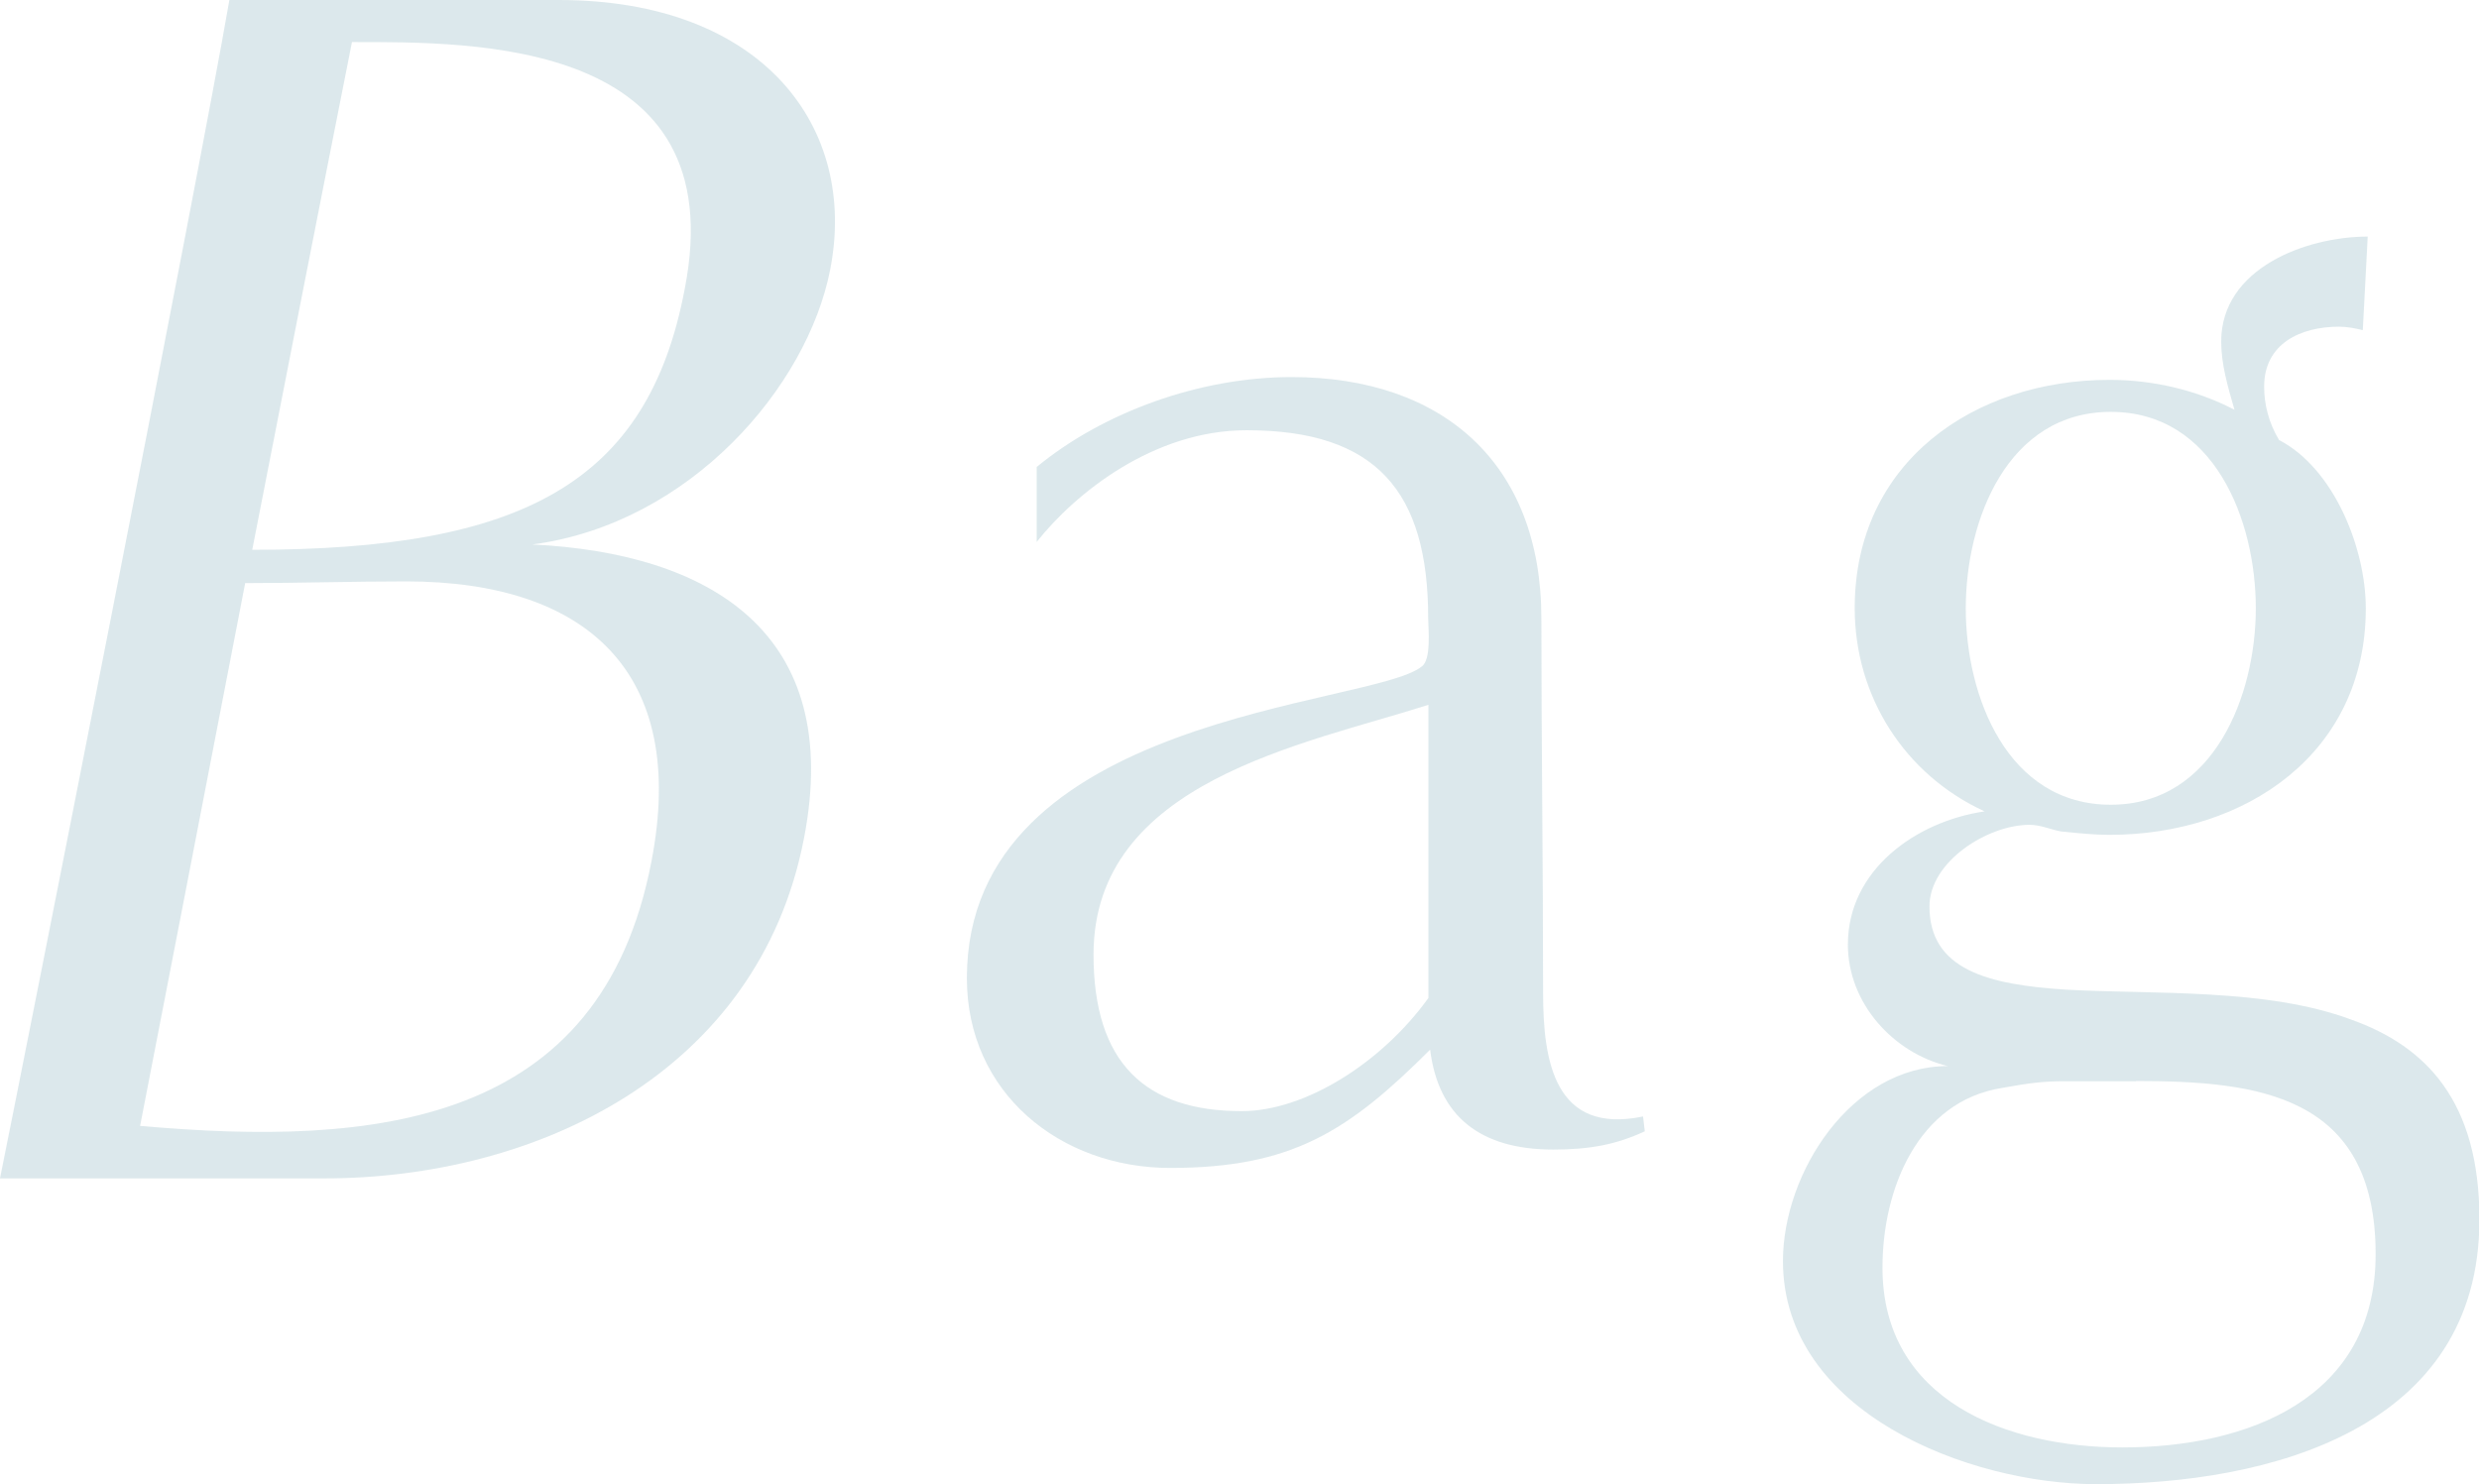
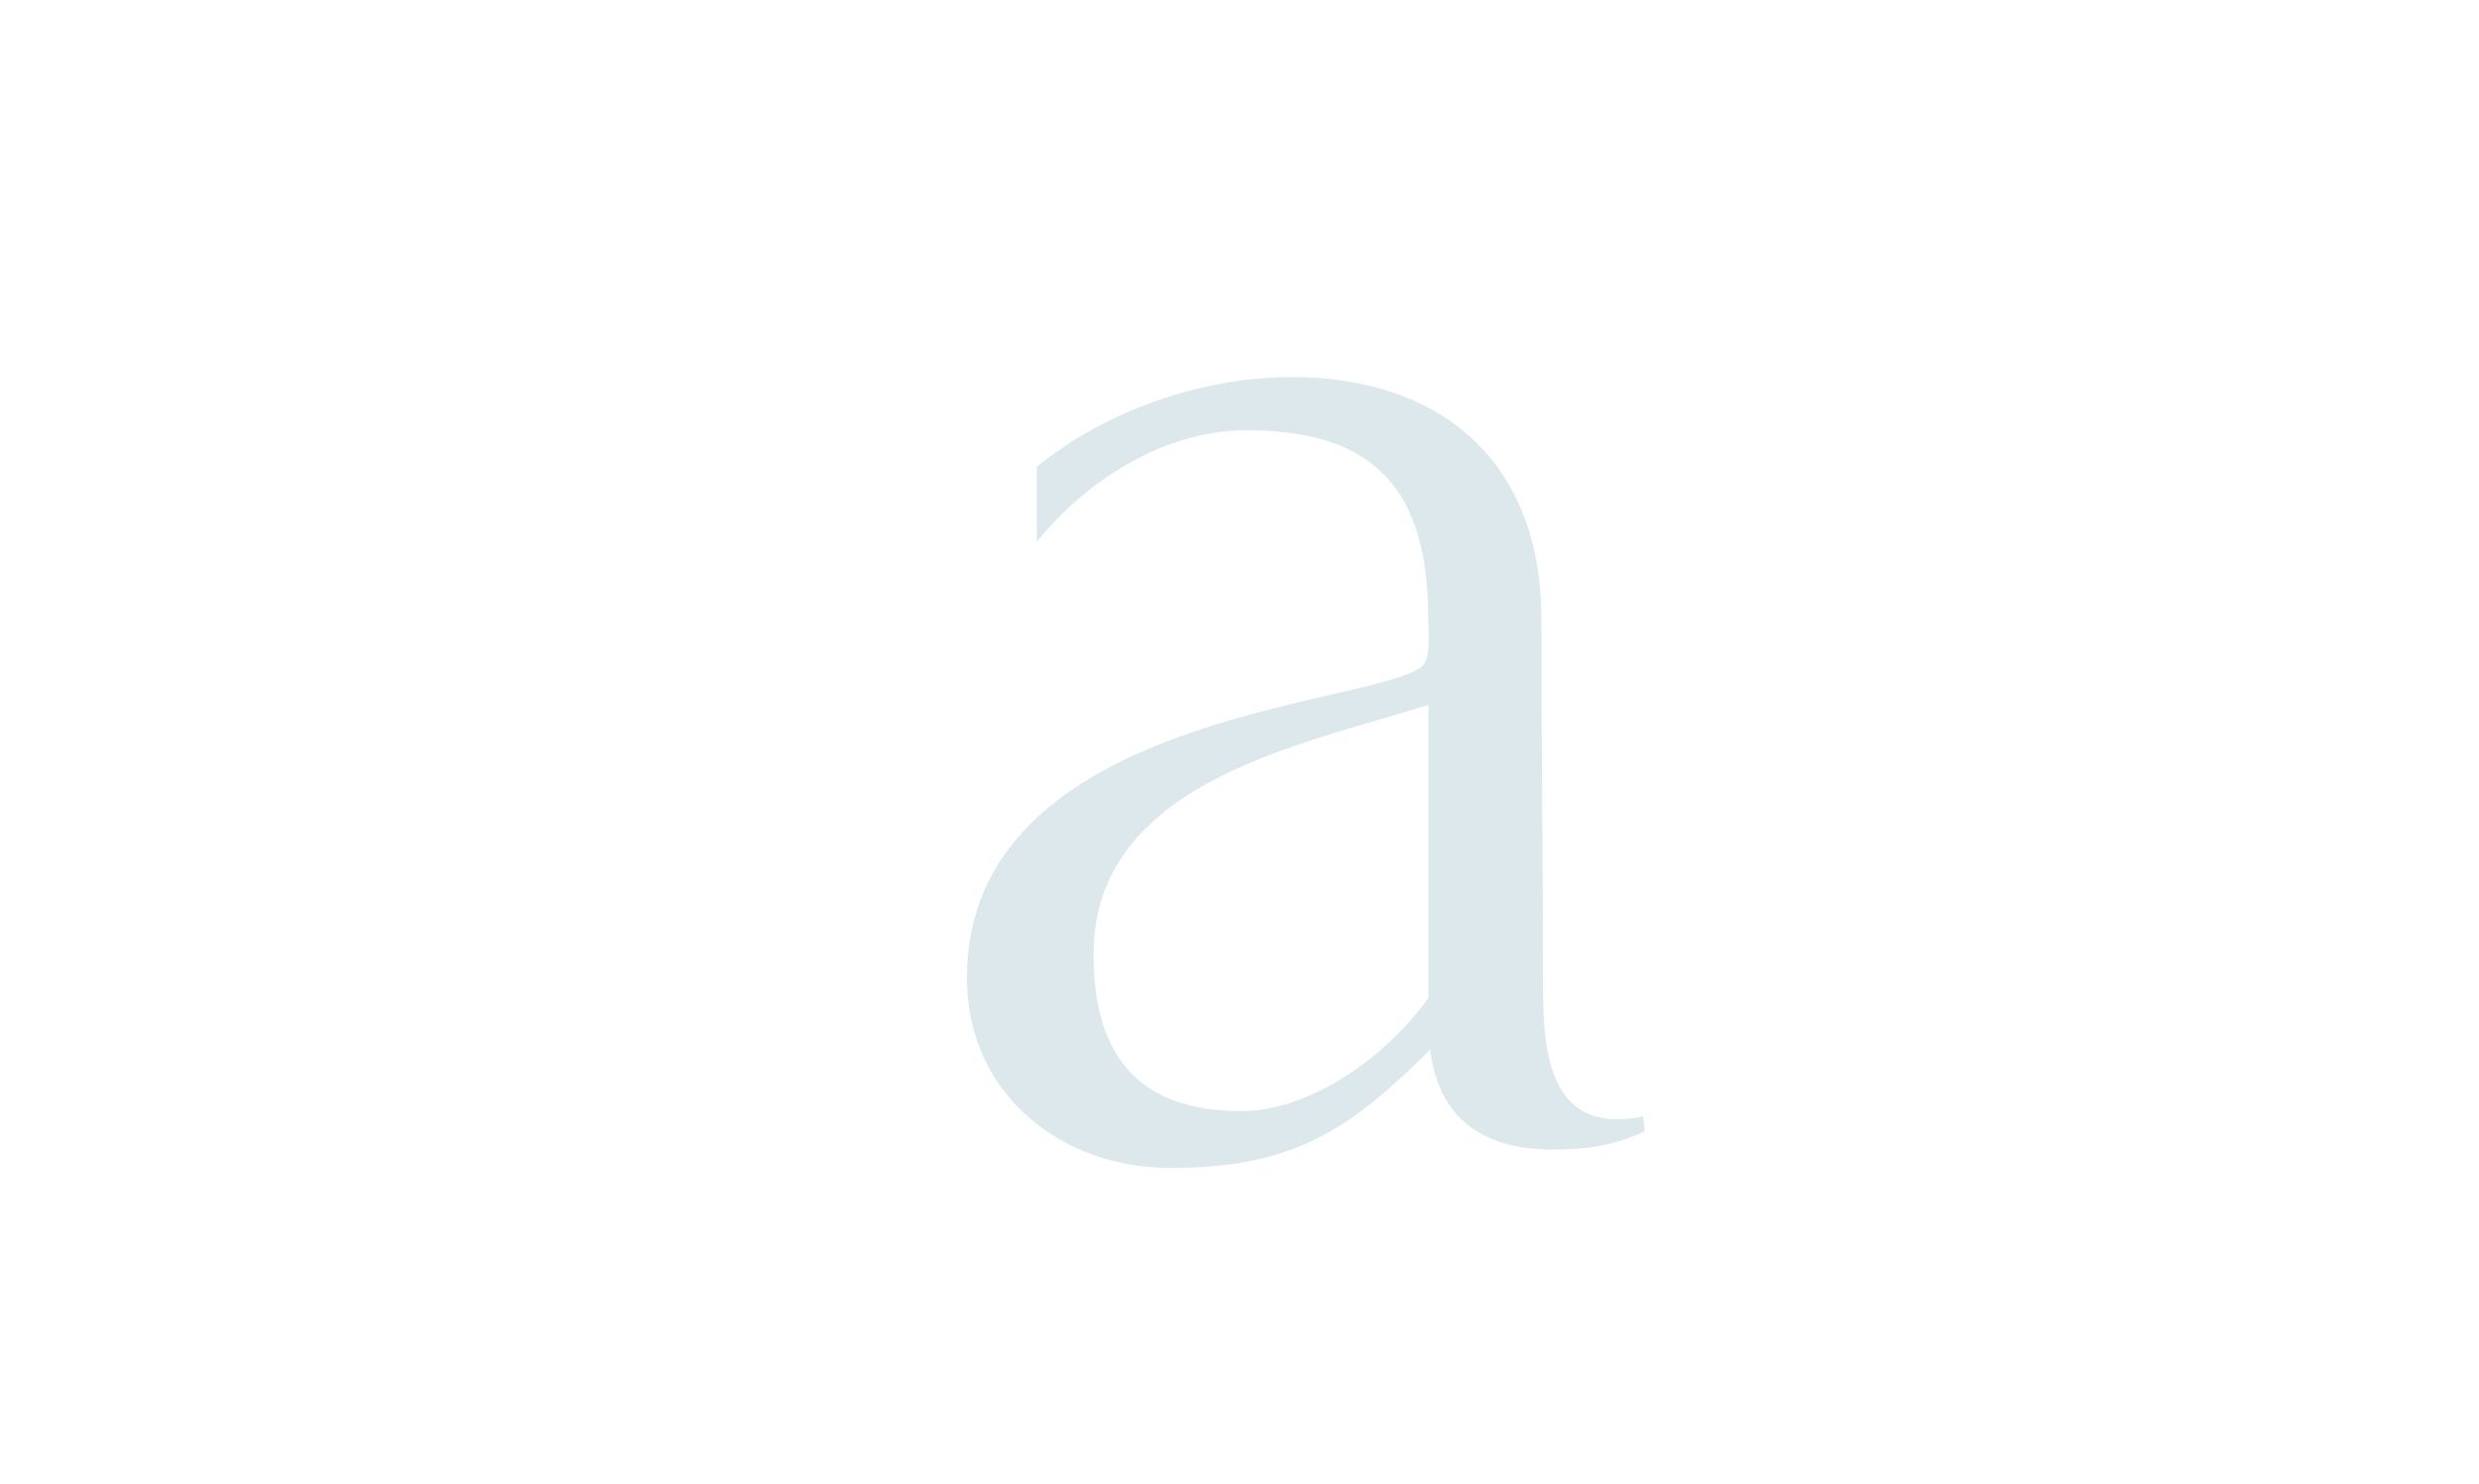
<svg xmlns="http://www.w3.org/2000/svg" id="b" viewBox="0 0 116.07 69.52">
  <g id="c">
    <g style="opacity:.35;">
-       <path d="m0,55.19C.98,50.35,9.27,8.53,10.74,0h15.42c9.59,0,14.02,5.99,12.71,12.63-1.07,5.49-6.56,11.89-13.94,12.87,8.28.41,14.6,4.1,12.71,13.78-2.13,10.99-12.55,15.91-22.47,15.91H0Zm6.56-2.46c10.99.98,21.57,0,23.94-12.38,1.72-8.86-3.03-13.12-11.48-13.12-2.54,0-5.08.08-7.54.08-1.15,5.99-4.92,25.42-4.92,25.42Zm5.25-26.98c12.63,0,18.53-3.12,20.25-12.22C34.36,1.8,22.14,1.97,16.48,1.97c-1.48,7.46-3.44,17.47-4.67,23.78Z" style="fill:#9bbec8; stroke-width:0px;" />
      <path d="m77.02,52.98c-1.33.62-2.57.86-4.29.86-3.43,0-5.38-1.56-5.77-4.68-3.82,3.82-6.47,5.54-12.17,5.54-5.15,0-9.52-3.51-9.52-8.89,0-12.4,18.96-12.71,21.29-14.59.47-.31.31-1.79.31-2.26,0-5.93-2.42-8.81-8.5-8.81-4.37,0-8.03,2.96-9.83,5.23v-3.51c3.12-2.57,7.64-4.21,11.93-4.21,7.1,0,11.7,4.06,11.7,11.31,0,5.85.08,11.7.08,17.55,0,3.2.55,6.63,4.68,5.77l.08.7Zm-10.14-19.97c-5.85,1.87-15.68,3.59-15.68,11.7,0,5.07,2.42,7.33,6.94,7.33,2.96,0,6.55-2.26,8.74-5.3v-13.73Z" style="fill:#9bbec8; stroke-width:0px;" />
-       <path d="m110.61,15.46c-.31-.08-.7-.16-1.09-.16-1.79,0-3.51.78-3.51,2.81,0,.86.23,1.72.7,2.5,2.57,1.33,4.06,5.07,4.06,7.88,0,6.79-5.62,10.61-12.01,10.61-.7,0-1.48-.08-2.26-.16-.47-.08-.94-.31-1.48-.31-1.95,0-4.68,1.72-4.68,3.82,0,2.96,2.73,3.67,6.4,3.9,4.13.23,9.36-.08,13.34,1.4,3.51,1.25,6.01,3.82,6.01,9.36,0,9.83-9.83,12.4-17.94,12.4-5.93,0-14.67-3.35-14.67-10.45,0-4.13,3.2-9.13,7.72-9.13-2.57-.62-4.68-2.96-4.68-5.69,0-3.51,3.2-5.77,6.4-6.24-3.74-1.72-6.08-5.38-6.08-9.52,0-6.86,5.62-10.69,11.93-10.69,2.03,0,4.06.47,5.85,1.4-.31-1.09-.62-2.11-.62-3.2,0-3.43,3.98-4.91,6.86-4.91l-.23,4.37Zm-10.61,35.18h-3.43c-.86,0-1.56.08-2.81.31-3.98.62-5.62,4.76-5.62,8.42,0,6.24,5.85,8.42,11.23,8.42,5.85,0,11.86-2.26,11.86-9.05,0-7.49-5.54-8.11-11.23-8.11Zm5.62-22.15c0-4.13-1.95-9.2-6.79-9.2s-6.79,5.07-6.79,9.2,1.95,9.2,6.79,9.2,6.79-5.15,6.79-9.2Z" style="fill:#9bbec8; stroke-width:0px;" />
    </g>
  </g>
</svg>